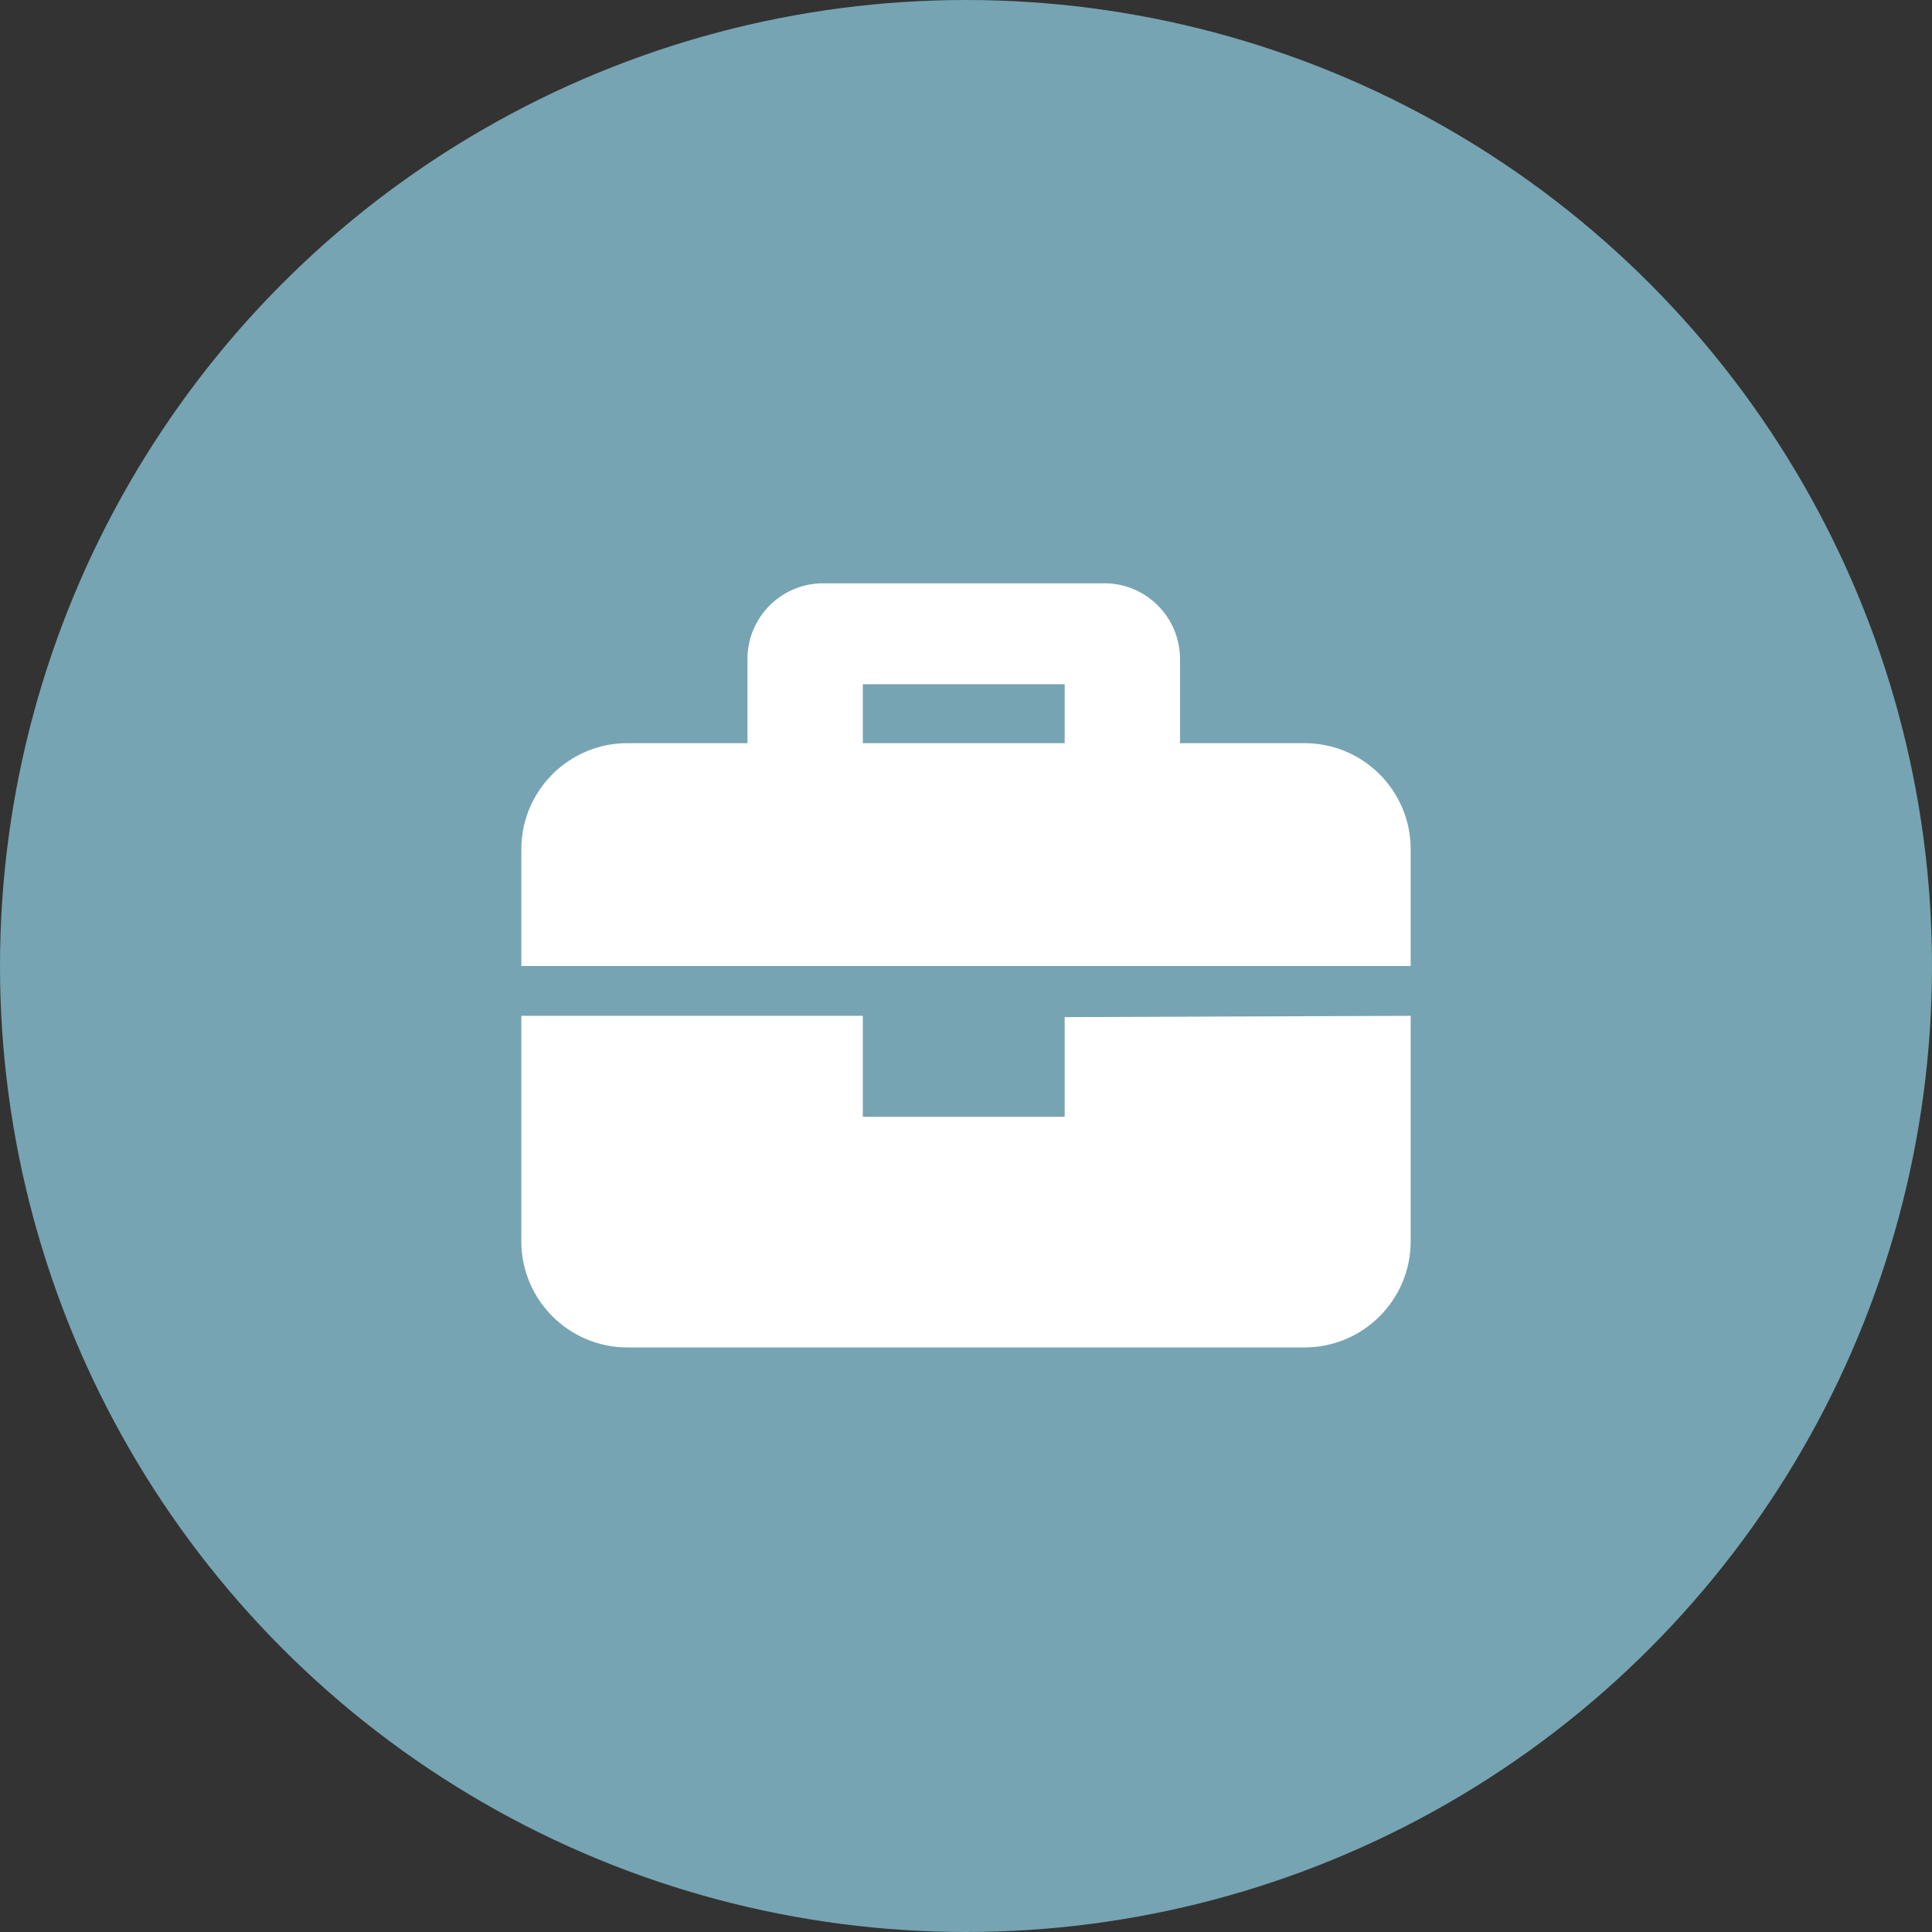
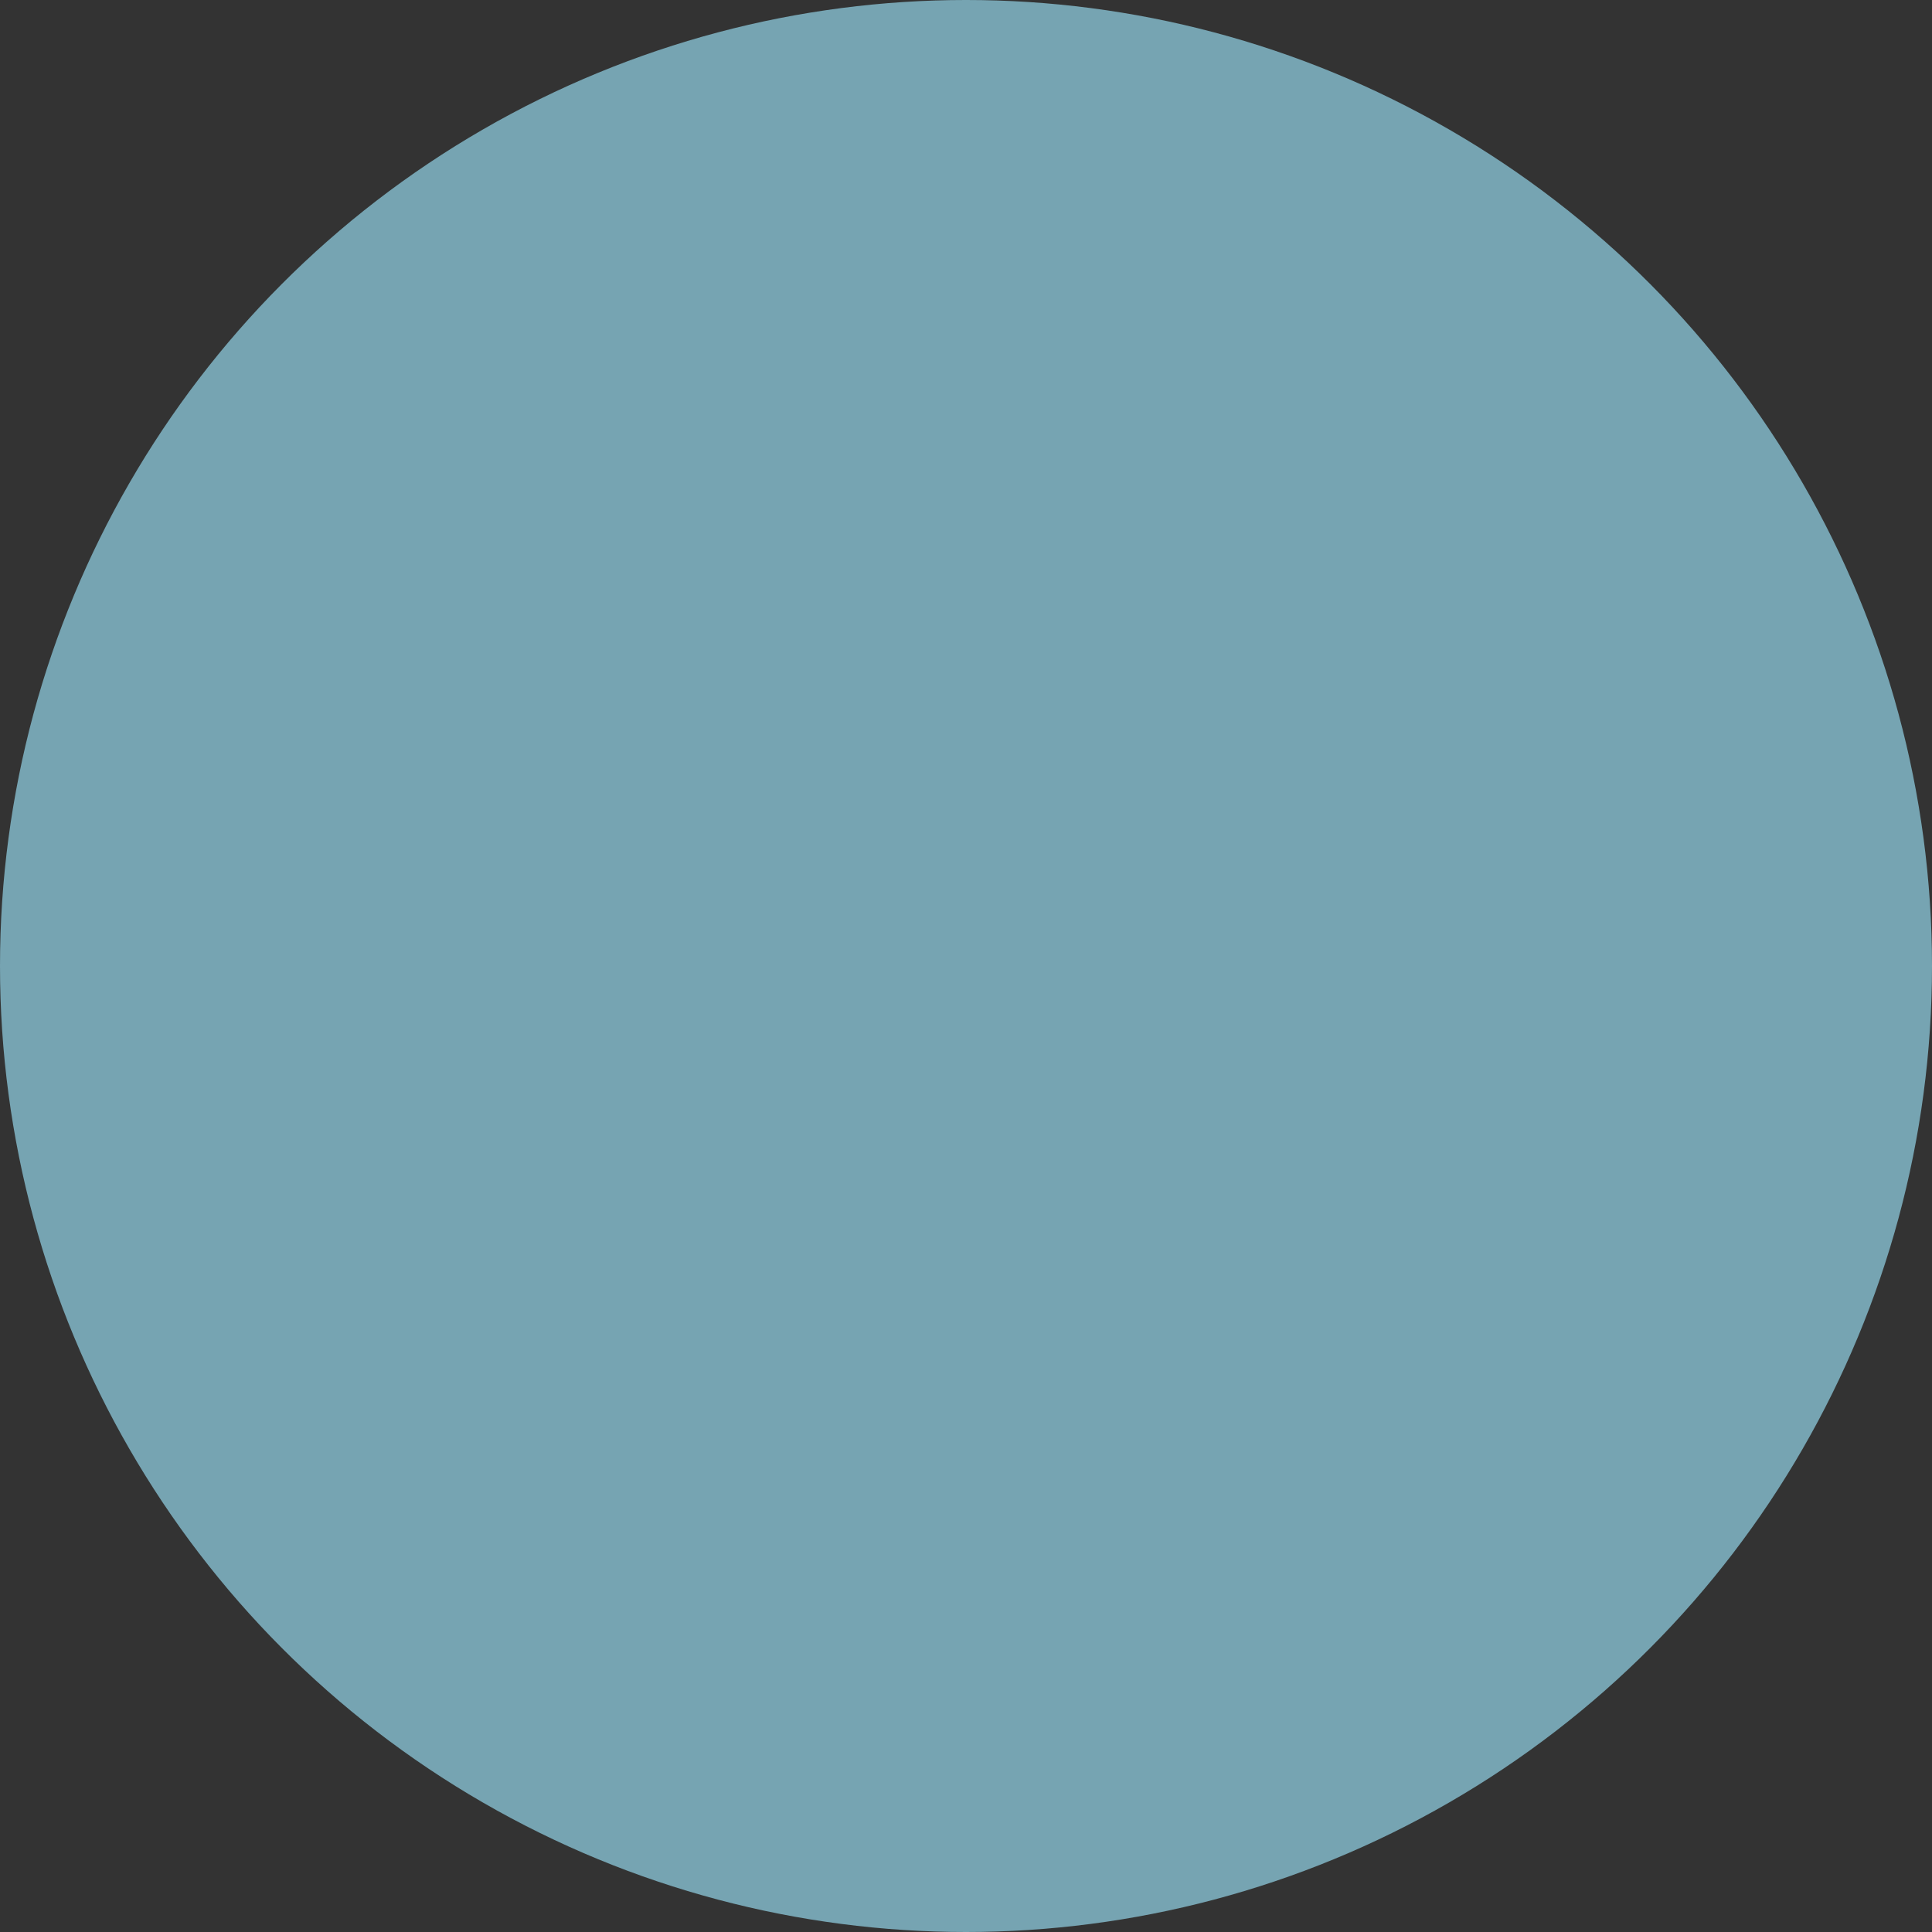
<svg xmlns="http://www.w3.org/2000/svg" width="100%" height="100%" viewBox="0 0 134 134" version="1.1" xml:space="preserve" style="fill-rule:evenodd;clip-rule:evenodd;stroke-linejoin:round;stroke-miterlimit:2;">
  <rect x="0" y="0" width="134" height="134" fill="#333333" stroke="none" />
  <g transform="matrix(1,0,0,1,0,-579.165)">
    <g transform="matrix(1,0,0,1,-687.157,-130.379)">
      <circle cx="754.157" cy="776.544" r="67" style="fill:#76a4b2;" />
    </g>
    <g transform="matrix(1,0,0,1,-687.157,-130.379)">
-       <path d="M785,780L761,780.088L761,787L747,787L747,780L723.315,780L723.315,795.639C723.315,799.701 726.614,803 730.676,803L777.639,803C781.701,803 785,799.701 785,795.639L785,780ZM785,768.449C785,764.386 781.701,761.088 777.639,761.088L730.676,761.088C726.614,761.088 723.315,764.386 723.315,768.449L723.315,776.544L785,776.544L785,768.449ZM769,755.25C769,752.352 766.648,750 763.75,750L744.25,750C741.352,750 739,752.352 739,755.25L739,761.088L747,761.088L747,757L761,757L761,761.088L769,761.088L769,755.25Z" style="fill:#fff;" />
-     </g>
+       </g>
  </g>
</svg>